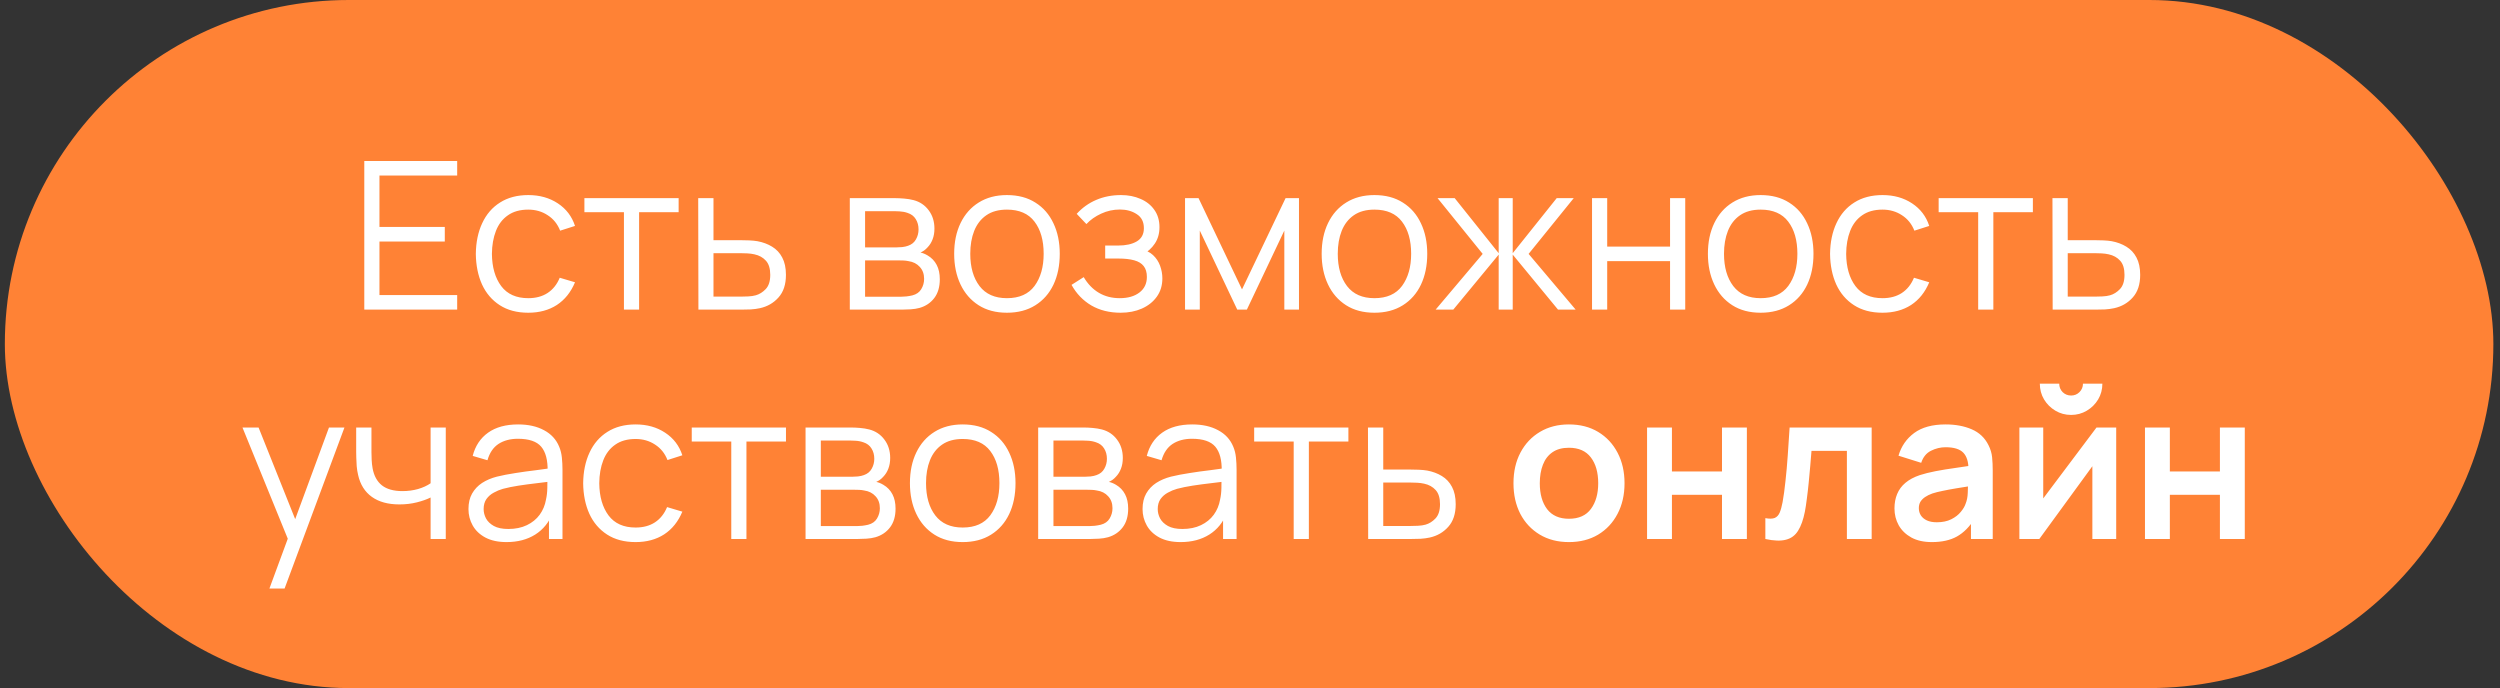
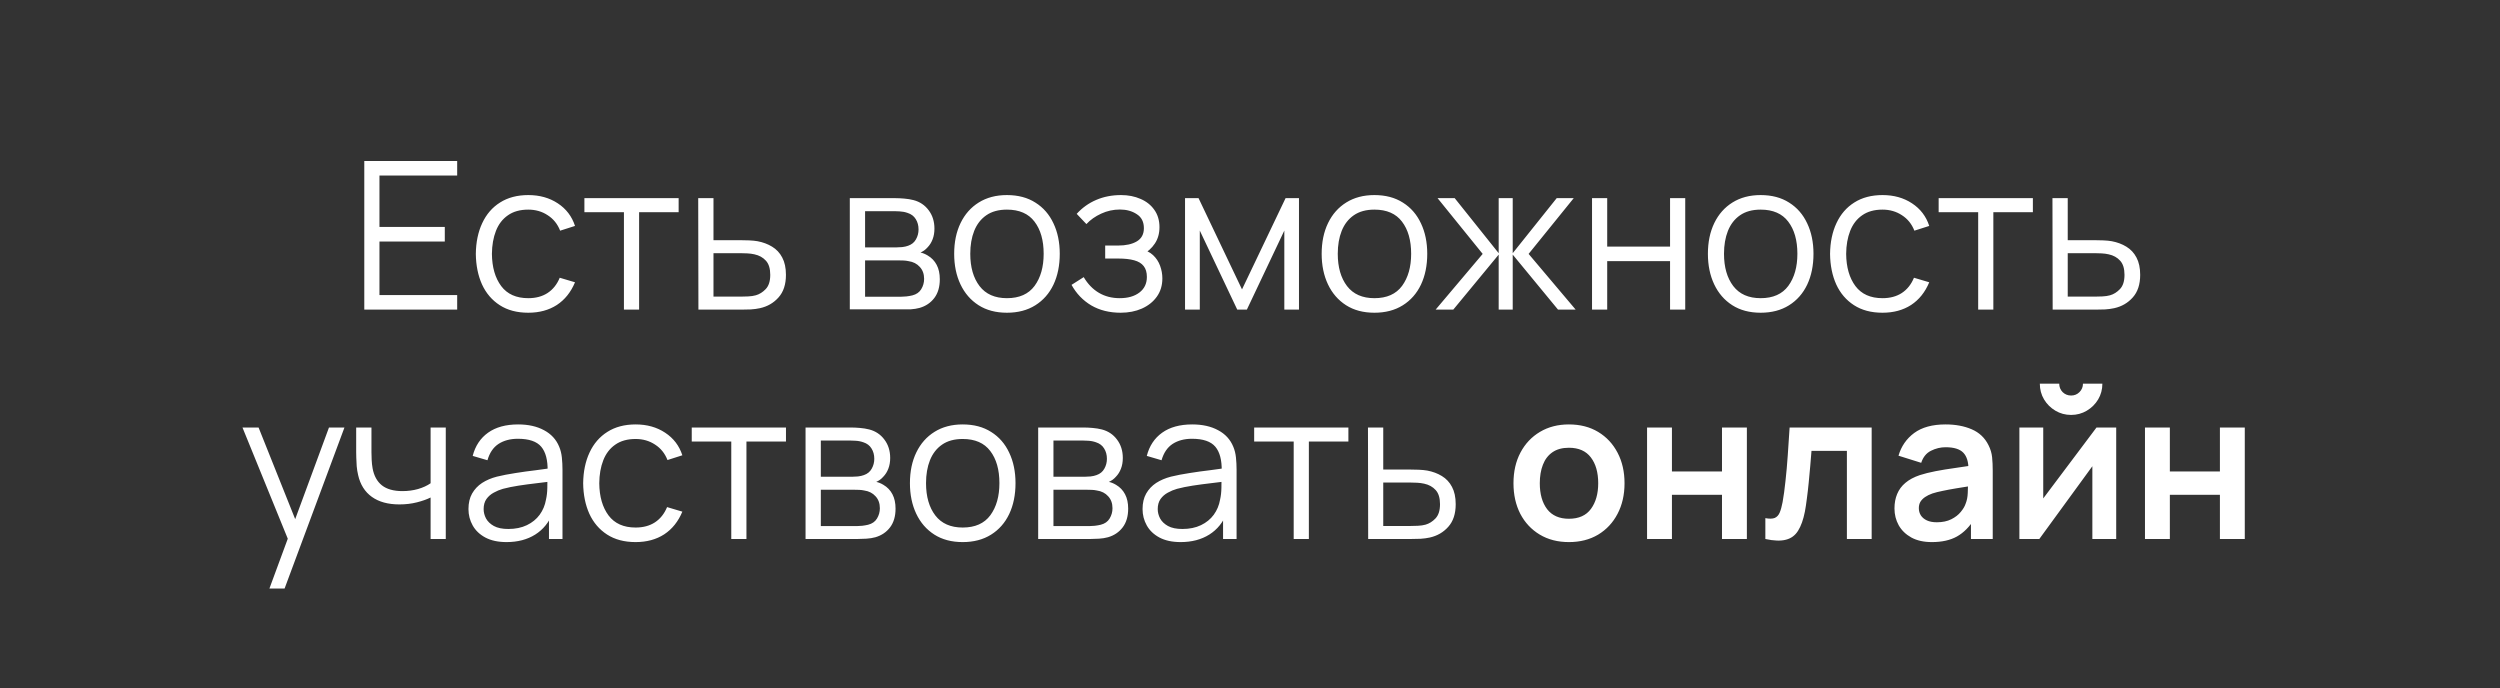
<svg xmlns="http://www.w3.org/2000/svg" width="218" height="60" viewBox="0 0 218 60" fill="none">
  <rect x="0" y="0" width="218" height="60" fill="#333333" stroke="none" />
-   <rect x="0.422" width="217" height="60" rx="30" fill="#FF8235" />
-   <path d="M31.766 27V14.04H39.866V15.309H33.089V19.791H38.786V21.06H33.089V25.731H39.866V27H31.766ZM46.063 27.27C45.086 27.27 44.258 27.051 43.58 26.613C42.901 26.175 42.386 25.572 42.032 24.804C41.684 24.03 41.504 23.142 41.492 22.14C41.504 21.12 41.69 20.226 42.05 19.458C42.41 18.684 42.928 18.084 43.606 17.658C44.285 17.226 45.106 17.01 46.072 17.01C47.056 17.01 47.911 17.25 48.638 17.73C49.37 18.21 49.87 18.867 50.141 19.701L48.844 20.115C48.617 19.533 48.254 19.083 47.755 18.765C47.264 18.441 46.7 18.279 46.063 18.279C45.349 18.279 44.758 18.444 44.291 18.774C43.822 19.098 43.474 19.551 43.246 20.133C43.019 20.715 42.901 21.384 42.895 22.14C42.907 23.304 43.178 24.24 43.706 24.948C44.233 25.65 45.02 26.001 46.063 26.001C46.724 26.001 47.285 25.851 47.746 25.551C48.215 25.245 48.569 24.801 48.809 24.219L50.141 24.615C49.781 25.479 49.252 26.139 48.556 26.595C47.861 27.045 47.029 27.27 46.063 27.27ZM54.407 27V18.504H50.96V17.28H59.177V18.504H55.73V27H54.407ZM60.902 27L60.884 17.28H62.216V20.943H64.493C64.775 20.943 65.051 20.949 65.321 20.961C65.597 20.973 65.84 20.997 66.05 21.033C66.53 21.123 66.956 21.282 67.328 21.51C67.706 21.738 68 22.053 68.21 22.455C68.426 22.857 68.534 23.361 68.534 23.967C68.534 24.801 68.318 25.458 67.886 25.938C67.46 26.418 66.92 26.73 66.266 26.874C66.02 26.928 65.753 26.964 65.465 26.982C65.177 26.994 64.892 27 64.61 27H60.902ZM62.216 25.866H64.556C64.76 25.866 64.988 25.86 65.24 25.848C65.492 25.836 65.714 25.803 65.906 25.749C66.224 25.659 66.512 25.479 66.77 25.209C67.034 24.933 67.166 24.519 67.166 23.967C67.166 23.421 67.04 23.01 66.788 22.734C66.536 22.452 66.2 22.266 65.78 22.176C65.594 22.134 65.393 22.107 65.177 22.095C64.961 22.083 64.754 22.077 64.556 22.077H62.216V25.866ZM74.103 27V17.28H78.108C78.312 17.28 78.558 17.292 78.846 17.316C79.14 17.34 79.413 17.385 79.665 17.451C80.211 17.595 80.649 17.889 80.979 18.333C81.315 18.777 81.483 19.311 81.483 19.935C81.483 20.283 81.429 20.595 81.321 20.871C81.219 21.141 81.072 21.375 80.88 21.573C80.79 21.675 80.691 21.765 80.583 21.843C80.475 21.915 80.37 21.975 80.268 22.023C80.46 22.059 80.667 22.143 80.889 22.275C81.237 22.479 81.501 22.755 81.681 23.103C81.861 23.445 81.951 23.862 81.951 24.354C81.951 25.02 81.792 25.563 81.474 25.983C81.156 26.403 80.73 26.691 80.196 26.847C79.956 26.913 79.695 26.955 79.413 26.973C79.137 26.991 78.876 27 78.63 27H74.103ZM75.435 25.875H78.567C78.693 25.875 78.852 25.866 79.044 25.848C79.236 25.824 79.407 25.794 79.557 25.758C79.911 25.668 80.169 25.488 80.331 25.218C80.499 24.942 80.583 24.642 80.583 24.318C80.583 23.892 80.457 23.544 80.205 23.274C79.959 22.998 79.629 22.83 79.215 22.77C79.077 22.74 78.933 22.722 78.783 22.716C78.633 22.71 78.498 22.707 78.378 22.707H75.435V25.875ZM75.435 21.573H78.153C78.309 21.573 78.483 21.564 78.675 21.546C78.873 21.522 79.044 21.483 79.188 21.429C79.5 21.321 79.728 21.135 79.872 20.871C80.022 20.607 80.097 20.319 80.097 20.007C80.097 19.665 80.016 19.365 79.854 19.107C79.698 18.849 79.461 18.669 79.143 18.567C78.927 18.489 78.693 18.444 78.441 18.432C78.195 18.42 78.039 18.414 77.973 18.414H75.435V21.573ZM87.803 27.27C86.837 27.27 86.012 27.051 85.328 26.613C84.644 26.175 84.119 25.569 83.753 24.795C83.387 24.021 83.204 23.133 83.204 22.131C83.204 21.111 83.39 20.217 83.762 19.449C84.134 18.681 84.662 18.084 85.346 17.658C86.036 17.226 86.855 17.01 87.803 17.01C88.775 17.01 89.603 17.229 90.287 17.667C90.977 18.099 91.502 18.702 91.862 19.476C92.228 20.244 92.411 21.129 92.411 22.131C92.411 23.151 92.228 24.048 91.862 24.822C91.496 25.59 90.968 26.19 90.278 26.622C89.588 27.054 88.763 27.27 87.803 27.27ZM87.803 26.001C88.883 26.001 89.687 25.644 90.215 24.93C90.743 24.21 91.007 23.277 91.007 22.131C91.007 20.955 90.74 20.019 90.206 19.323C89.678 18.627 88.877 18.279 87.803 18.279C87.077 18.279 86.477 18.444 86.003 18.774C85.535 19.098 85.184 19.551 84.95 20.133C84.722 20.709 84.608 21.375 84.608 22.131C84.608 23.301 84.878 24.24 85.418 24.948C85.958 25.65 86.753 26.001 87.803 26.001ZM97.722 27.27C96.744 27.27 95.889 27.057 95.157 26.631C94.431 26.199 93.858 25.602 93.438 24.84L94.5 24.165C94.854 24.765 95.295 25.221 95.823 25.533C96.351 25.845 96.957 26.001 97.641 26.001C98.355 26.001 98.928 25.836 99.36 25.506C99.792 25.176 100.008 24.723 100.008 24.147C100.008 23.751 99.915 23.436 99.729 23.202C99.549 22.968 99.273 22.8 98.901 22.698C98.535 22.596 98.076 22.545 97.524 22.545H96.372V21.411H97.506C98.178 21.411 98.718 21.291 99.126 21.051C99.54 20.805 99.747 20.421 99.747 19.899C99.747 19.347 99.54 18.939 99.126 18.675C98.718 18.405 98.229 18.27 97.659 18.27C97.083 18.27 96.537 18.39 96.021 18.63C95.511 18.864 95.082 19.167 94.734 19.539L93.888 18.648C94.374 18.114 94.941 17.709 95.589 17.433C96.243 17.151 96.966 17.01 97.758 17.01C98.382 17.01 98.946 17.121 99.45 17.343C99.96 17.559 100.362 17.877 100.656 18.297C100.956 18.717 101.106 19.221 101.106 19.809C101.106 20.361 100.971 20.838 100.701 21.24C100.437 21.642 100.062 21.975 99.576 22.239L99.504 21.744C99.924 21.822 100.272 21.99 100.548 22.248C100.824 22.506 101.028 22.815 101.16 23.175C101.292 23.535 101.358 23.901 101.358 24.273C101.358 24.891 101.196 25.425 100.872 25.875C100.554 26.319 100.119 26.664 99.567 26.91C99.021 27.15 98.406 27.27 97.722 27.27ZM103.335 27V17.28H104.514L108.303 25.236L112.101 17.28H113.271V27H111.993V20.106L108.726 27H107.889L104.622 20.106V27H103.335ZM119.848 27.27C118.882 27.27 118.057 27.051 117.373 26.613C116.689 26.175 116.164 25.569 115.798 24.795C115.432 24.021 115.249 23.133 115.249 22.131C115.249 21.111 115.435 20.217 115.807 19.449C116.179 18.681 116.707 18.084 117.391 17.658C118.081 17.226 118.9 17.01 119.848 17.01C120.82 17.01 121.648 17.229 122.332 17.667C123.022 18.099 123.547 18.702 123.907 19.476C124.273 20.244 124.456 21.129 124.456 22.131C124.456 23.151 124.273 24.048 123.907 24.822C123.541 25.59 123.013 26.19 122.323 26.622C121.633 27.054 120.808 27.27 119.848 27.27ZM119.848 26.001C120.928 26.001 121.732 25.644 122.26 24.93C122.788 24.21 123.052 23.277 123.052 22.131C123.052 20.955 122.785 20.019 122.251 19.323C121.723 18.627 120.922 18.279 119.848 18.279C119.122 18.279 118.522 18.444 118.048 18.774C117.58 19.098 117.229 19.551 116.995 20.133C116.767 20.709 116.653 21.375 116.653 22.131C116.653 23.301 116.923 24.24 117.463 24.948C118.003 25.65 118.798 26.001 119.848 26.001ZM125.186 27L129.29 22.14L125.357 17.28H126.851L130.685 22.077V17.28H131.909V22.077L135.743 17.28H137.228L133.295 22.14L137.399 27H135.86L131.909 22.203V27H130.685V22.203L126.725 27H125.186ZM138.825 27V17.28H140.148V21.501H145.629V17.28H146.952V27H145.629V22.77H140.148V27H138.825ZM153.528 27.27C152.562 27.27 151.737 27.051 151.053 26.613C150.369 26.175 149.844 25.569 149.478 24.795C149.112 24.021 148.929 23.133 148.929 22.131C148.929 21.111 149.115 20.217 149.487 19.449C149.859 18.681 150.387 18.084 151.071 17.658C151.761 17.226 152.58 17.01 153.528 17.01C154.5 17.01 155.328 17.229 156.012 17.667C156.702 18.099 157.227 18.702 157.587 19.476C157.953 20.244 158.136 21.129 158.136 22.131C158.136 23.151 157.953 24.048 157.587 24.822C157.221 25.59 156.693 26.19 156.003 26.622C155.313 27.054 154.488 27.27 153.528 27.27ZM153.528 26.001C154.608 26.001 155.412 25.644 155.94 24.93C156.468 24.21 156.732 23.277 156.732 22.131C156.732 20.955 156.465 20.019 155.931 19.323C155.403 18.627 154.602 18.279 153.528 18.279C152.802 18.279 152.202 18.444 151.728 18.774C151.26 19.098 150.909 19.551 150.675 20.133C150.447 20.709 150.333 21.375 150.333 22.131C150.333 23.301 150.603 24.24 151.143 24.948C151.683 25.65 152.478 26.001 153.528 26.001ZM164.153 27.27C163.175 27.27 162.347 27.051 161.669 26.613C160.991 26.175 160.475 25.572 160.121 24.804C159.773 24.03 159.593 23.142 159.581 22.14C159.593 21.12 159.779 20.226 160.139 19.458C160.499 18.684 161.018 18.084 161.696 17.658C162.374 17.226 163.196 17.01 164.162 17.01C165.146 17.01 166.001 17.25 166.727 17.73C167.459 18.21 167.96 18.867 168.23 19.701L166.934 20.115C166.706 19.533 166.343 19.083 165.845 18.765C165.353 18.441 164.789 18.279 164.153 18.279C163.439 18.279 162.848 18.444 162.38 18.774C161.912 19.098 161.564 19.551 161.336 20.133C161.108 20.715 160.991 21.384 160.985 22.14C160.997 23.304 161.267 24.24 161.795 24.948C162.323 25.65 163.109 26.001 164.153 26.001C164.813 26.001 165.374 25.851 165.836 25.551C166.304 25.245 166.658 24.801 166.898 24.219L168.23 24.615C167.87 25.479 167.342 26.139 166.646 26.595C165.95 27.045 165.119 27.27 164.153 27.27ZM172.497 27V18.504H169.05V17.28H177.267V18.504H173.82V27H172.497ZM178.992 27L178.974 17.28H180.306V20.943H182.583C182.865 20.943 183.141 20.949 183.411 20.961C183.687 20.973 183.93 20.997 184.14 21.033C184.62 21.123 185.046 21.282 185.418 21.51C185.796 21.738 186.09 22.053 186.3 22.455C186.516 22.857 186.624 23.361 186.624 23.967C186.624 24.801 186.408 25.458 185.976 25.938C185.55 26.418 185.01 26.73 184.356 26.874C184.11 26.928 183.843 26.964 183.555 26.982C183.267 26.994 182.982 27 182.7 27H178.992ZM180.306 25.866H182.646C182.85 25.866 183.078 25.86 183.33 25.848C183.582 25.836 183.804 25.803 183.996 25.749C184.314 25.659 184.602 25.479 184.86 25.209C185.124 24.933 185.256 24.519 185.256 23.967C185.256 23.421 185.13 23.01 184.878 22.734C184.626 22.452 184.29 22.266 183.87 22.176C183.684 22.134 183.483 22.107 183.267 22.095C183.051 22.083 182.844 22.077 182.646 22.077H180.306V25.866ZM23.493 51.32L25.374 46.217L25.401 47.729L21.144 37.28H22.548L26.04 46.019H25.464L28.686 37.28H30.036L24.816 51.32H23.493ZM37.548 47V43.382C37.224 43.544 36.825 43.685 36.351 43.805C35.877 43.925 35.367 43.985 34.821 43.985C33.837 43.985 33.039 43.766 32.427 43.328C31.815 42.89 31.416 42.257 31.23 41.429C31.17 41.183 31.128 40.922 31.104 40.646C31.086 40.37 31.074 40.121 31.068 39.899C31.062 39.677 31.059 39.518 31.059 39.422V37.28H32.391V39.422C32.391 39.62 32.397 39.845 32.409 40.097C32.421 40.349 32.448 40.595 32.49 40.835C32.61 41.489 32.88 41.984 33.3 42.32C33.726 42.656 34.323 42.824 35.091 42.824C35.571 42.824 36.024 42.764 36.45 42.644C36.882 42.518 37.248 42.35 37.548 42.14V37.28H38.871V47H37.548ZM44.171 47.27C43.439 47.27 42.824 47.138 42.326 46.874C41.834 46.61 41.465 46.259 41.219 45.821C40.973 45.383 40.85 44.906 40.85 44.39C40.85 43.862 40.955 43.412 41.165 43.04C41.381 42.662 41.672 42.353 42.038 42.113C42.41 41.873 42.839 41.69 43.325 41.564C43.817 41.444 44.36 41.339 44.954 41.249C45.554 41.153 46.139 41.072 46.709 41.006C47.285 40.934 47.789 40.865 48.221 40.799L47.753 41.087C47.771 40.127 47.585 39.416 47.195 38.954C46.805 38.492 46.127 38.261 45.161 38.261C44.495 38.261 43.931 38.411 43.469 38.711C43.013 39.011 42.692 39.485 42.506 40.133L41.219 39.755C41.441 38.885 41.888 38.21 42.56 37.73C43.232 37.25 44.105 37.01 45.179 37.01C46.067 37.01 46.82 37.178 47.438 37.514C48.062 37.844 48.503 38.324 48.761 38.954C48.881 39.236 48.959 39.551 48.995 39.899C49.031 40.247 49.049 40.601 49.049 40.961V47H47.87V44.561L48.212 44.705C47.882 45.539 47.369 46.175 46.673 46.613C45.977 47.051 45.143 47.27 44.171 47.27ZM44.324 46.127C44.942 46.127 45.482 46.016 45.944 45.794C46.406 45.572 46.778 45.269 47.06 44.885C47.342 44.495 47.525 44.057 47.609 43.571C47.681 43.259 47.72 42.917 47.726 42.545C47.732 42.167 47.735 41.885 47.735 41.699L48.239 41.96C47.789 42.02 47.3 42.08 46.772 42.14C46.25 42.2 45.734 42.269 45.224 42.347C44.72 42.425 44.264 42.518 43.856 42.626C43.58 42.704 43.313 42.815 43.055 42.959C42.797 43.097 42.584 43.283 42.416 43.517C42.254 43.751 42.173 44.042 42.173 44.39C42.173 44.672 42.242 44.945 42.38 45.209C42.524 45.473 42.752 45.692 43.064 45.866C43.382 46.04 43.802 46.127 44.324 46.127ZM55.424 47.27C54.446 47.27 53.618 47.051 52.94 46.613C52.262 46.175 51.746 45.572 51.392 44.804C51.044 44.03 50.864 43.142 50.852 42.14C50.864 41.12 51.05 40.226 51.41 39.458C51.77 38.684 52.289 38.084 52.967 37.658C53.645 37.226 54.467 37.01 55.433 37.01C56.417 37.01 57.272 37.25 57.998 37.73C58.73 38.21 59.231 38.867 59.501 39.701L58.205 40.115C57.977 39.533 57.614 39.083 57.116 38.765C56.624 38.441 56.06 38.279 55.424 38.279C54.71 38.279 54.119 38.444 53.651 38.774C53.183 39.098 52.835 39.551 52.607 40.133C52.379 40.715 52.262 41.384 52.256 42.14C52.268 43.304 52.538 44.24 53.066 44.948C53.594 45.65 54.38 46.001 55.424 46.001C56.084 46.001 56.645 45.851 57.107 45.551C57.575 45.245 57.929 44.801 58.169 44.219L59.501 44.615C59.141 45.479 58.613 46.139 57.917 46.595C57.221 47.045 56.39 47.27 55.424 47.27ZM63.767 47V38.504H60.32V37.28H68.537V38.504H65.09V47H63.767ZM70.244 47V37.28H74.249C74.453 37.28 74.699 37.292 74.987 37.316C75.281 37.34 75.554 37.385 75.806 37.451C76.352 37.595 76.79 37.889 77.12 38.333C77.456 38.777 77.624 39.311 77.624 39.935C77.624 40.283 77.57 40.595 77.462 40.871C77.36 41.141 77.213 41.375 77.021 41.573C76.931 41.675 76.832 41.765 76.724 41.843C76.616 41.915 76.511 41.975 76.409 42.023C76.601 42.059 76.808 42.143 77.03 42.275C77.378 42.479 77.642 42.755 77.822 43.103C78.002 43.445 78.092 43.862 78.092 44.354C78.092 45.02 77.933 45.563 77.615 45.983C77.297 46.403 76.871 46.691 76.337 46.847C76.097 46.913 75.836 46.955 75.554 46.973C75.278 46.991 75.017 47 74.771 47H70.244ZM71.576 45.875H74.708C74.834 45.875 74.993 45.866 75.185 45.848C75.377 45.824 75.548 45.794 75.698 45.758C76.052 45.668 76.31 45.488 76.472 45.218C76.64 44.942 76.724 44.642 76.724 44.318C76.724 43.892 76.598 43.544 76.346 43.274C76.1 42.998 75.77 42.83 75.356 42.77C75.218 42.74 75.074 42.722 74.924 42.716C74.774 42.71 74.639 42.707 74.519 42.707H71.576V45.875ZM71.576 41.573H74.294C74.45 41.573 74.624 41.564 74.816 41.546C75.014 41.522 75.185 41.483 75.329 41.429C75.641 41.321 75.869 41.135 76.013 40.871C76.163 40.607 76.238 40.319 76.238 40.007C76.238 39.665 76.157 39.365 75.995 39.107C75.839 38.849 75.602 38.669 75.284 38.567C75.068 38.489 74.834 38.444 74.582 38.432C74.336 38.42 74.18 38.414 74.114 38.414H71.576V41.573ZM83.945 47.27C82.979 47.27 82.154 47.051 81.47 46.613C80.786 46.175 80.261 45.569 79.895 44.795C79.529 44.021 79.346 43.133 79.346 42.131C79.346 41.111 79.532 40.217 79.904 39.449C80.276 38.681 80.804 38.084 81.488 37.658C82.178 37.226 82.997 37.01 83.945 37.01C84.917 37.01 85.745 37.229 86.429 37.667C87.119 38.099 87.644 38.702 88.004 39.476C88.37 40.244 88.553 41.129 88.553 42.131C88.553 43.151 88.37 44.048 88.004 44.822C87.638 45.59 87.11 46.19 86.42 46.622C85.73 47.054 84.905 47.27 83.945 47.27ZM83.945 46.001C85.025 46.001 85.829 45.644 86.357 44.93C86.885 44.21 87.149 43.277 87.149 42.131C87.149 40.955 86.882 40.019 86.348 39.323C85.82 38.627 85.019 38.279 83.945 38.279C83.219 38.279 82.619 38.444 82.145 38.774C81.677 39.098 81.326 39.551 81.092 40.133C80.864 40.709 80.75 41.375 80.75 42.131C80.75 43.301 81.02 44.24 81.56 44.948C82.1 45.65 82.895 46.001 83.945 46.001ZM90.529 47V37.28H94.534C94.738 37.28 94.984 37.292 95.272 37.316C95.566 37.34 95.839 37.385 96.091 37.451C96.637 37.595 97.075 37.889 97.405 38.333C97.741 38.777 97.909 39.311 97.909 39.935C97.909 40.283 97.855 40.595 97.747 40.871C97.645 41.141 97.498 41.375 97.306 41.573C97.216 41.675 97.117 41.765 97.009 41.843C96.901 41.915 96.796 41.975 96.694 42.023C96.886 42.059 97.093 42.143 97.315 42.275C97.663 42.479 97.927 42.755 98.107 43.103C98.287 43.445 98.377 43.862 98.377 44.354C98.377 45.02 98.218 45.563 97.9 45.983C97.582 46.403 97.156 46.691 96.622 46.847C96.382 46.913 96.121 46.955 95.839 46.973C95.563 46.991 95.302 47 95.056 47H90.529ZM91.861 45.875H94.993C95.119 45.875 95.278 45.866 95.47 45.848C95.662 45.824 95.833 45.794 95.983 45.758C96.337 45.668 96.595 45.488 96.757 45.218C96.925 44.942 97.009 44.642 97.009 44.318C97.009 43.892 96.883 43.544 96.631 43.274C96.385 42.998 96.055 42.83 95.641 42.77C95.503 42.74 95.359 42.722 95.209 42.716C95.059 42.71 94.924 42.707 94.804 42.707H91.861V45.875ZM91.861 41.573H94.579C94.735 41.573 94.909 41.564 95.101 41.546C95.299 41.522 95.47 41.483 95.614 41.429C95.926 41.321 96.154 41.135 96.298 40.871C96.448 40.607 96.523 40.319 96.523 40.007C96.523 39.665 96.442 39.365 96.28 39.107C96.124 38.849 95.887 38.669 95.569 38.567C95.353 38.489 95.119 38.444 94.867 38.432C94.621 38.42 94.465 38.414 94.399 38.414H91.861V41.573ZM102.952 47.27C102.22 47.27 101.605 47.138 101.107 46.874C100.615 46.61 100.246 46.259 100 45.821C99.754 45.383 99.631 44.906 99.631 44.39C99.631 43.862 99.736 43.412 99.946 43.04C100.162 42.662 100.453 42.353 100.819 42.113C101.191 41.873 101.62 41.69 102.106 41.564C102.598 41.444 103.141 41.339 103.735 41.249C104.335 41.153 104.92 41.072 105.49 41.006C106.066 40.934 106.57 40.865 107.002 40.799L106.534 41.087C106.552 40.127 106.366 39.416 105.976 38.954C105.586 38.492 104.908 38.261 103.942 38.261C103.276 38.261 102.712 38.411 102.25 38.711C101.794 39.011 101.473 39.485 101.287 40.133L100 39.755C100.222 38.885 100.669 38.21 101.341 37.73C102.013 37.25 102.886 37.01 103.96 37.01C104.848 37.01 105.601 37.178 106.219 37.514C106.843 37.844 107.284 38.324 107.542 38.954C107.662 39.236 107.74 39.551 107.776 39.899C107.812 40.247 107.83 40.601 107.83 40.961V47H106.651V44.561L106.993 44.705C106.663 45.539 106.15 46.175 105.454 46.613C104.758 47.051 103.924 47.27 102.952 47.27ZM103.105 46.127C103.723 46.127 104.263 46.016 104.725 45.794C105.187 45.572 105.559 45.269 105.841 44.885C106.123 44.495 106.306 44.057 106.39 43.571C106.462 43.259 106.501 42.917 106.507 42.545C106.513 42.167 106.516 41.885 106.516 41.699L107.02 41.96C106.57 42.02 106.081 42.08 105.553 42.14C105.031 42.2 104.515 42.269 104.005 42.347C103.501 42.425 103.045 42.518 102.637 42.626C102.361 42.704 102.094 42.815 101.836 42.959C101.578 43.097 101.365 43.283 101.197 43.517C101.035 43.751 100.954 44.042 100.954 44.39C100.954 44.672 101.023 44.945 101.161 45.209C101.305 45.473 101.533 45.692 101.845 45.866C102.163 46.04 102.583 46.127 103.105 46.127ZM112.81 47V38.504H109.363V37.28H117.58V38.504H114.133V47H112.81ZM119.305 47L119.287 37.28H120.619V40.943H122.896C123.178 40.943 123.454 40.949 123.724 40.961C124 40.973 124.243 40.997 124.453 41.033C124.933 41.123 125.359 41.282 125.731 41.51C126.109 41.738 126.403 42.053 126.613 42.455C126.829 42.857 126.937 43.361 126.937 43.967C126.937 44.801 126.721 45.458 126.289 45.938C125.863 46.418 125.323 46.73 124.669 46.874C124.423 46.928 124.156 46.964 123.868 46.982C123.58 46.994 123.295 47 123.013 47H119.305ZM120.619 45.866H122.959C123.163 45.866 123.391 45.86 123.643 45.848C123.895 45.836 124.117 45.803 124.309 45.749C124.627 45.659 124.915 45.479 125.173 45.209C125.437 44.933 125.569 44.519 125.569 43.967C125.569 43.421 125.443 43.01 125.191 42.734C124.939 42.452 124.603 42.266 124.183 42.176C123.997 42.134 123.796 42.107 123.58 42.095C123.364 42.083 123.157 42.077 122.959 42.077H120.619V45.866ZM136.808 47.27C135.836 47.27 134.987 47.051 134.261 46.613C133.535 46.175 132.971 45.572 132.569 44.804C132.173 44.03 131.975 43.142 131.975 42.14C131.975 41.12 132.179 40.226 132.587 39.458C132.995 38.69 133.562 38.09 134.288 37.658C135.014 37.226 135.854 37.01 136.808 37.01C137.786 37.01 138.638 37.229 139.364 37.667C140.09 38.105 140.654 38.711 141.056 39.485C141.458 40.253 141.659 41.138 141.659 42.14C141.659 43.148 141.455 44.039 141.047 44.813C140.645 45.581 140.081 46.184 139.355 46.622C138.629 47.054 137.78 47.27 136.808 47.27ZM136.808 45.236C137.672 45.236 138.314 44.948 138.734 44.372C139.154 43.796 139.364 43.052 139.364 42.14C139.364 41.198 139.151 40.448 138.725 39.89C138.299 39.326 137.66 39.044 136.808 39.044C136.226 39.044 135.746 39.176 135.368 39.44C134.996 39.698 134.72 40.061 134.54 40.529C134.36 40.991 134.27 41.528 134.27 42.14C134.27 43.082 134.483 43.835 134.909 44.399C135.341 44.957 135.974 45.236 136.808 45.236ZM143.624 47V37.28H145.793V41.114H150.158V37.28H152.327V47H150.158V43.148H145.793V47H143.624ZM153.939 47V45.182C154.293 45.248 154.566 45.242 154.758 45.164C154.95 45.08 155.094 44.924 155.19 44.696C155.286 44.468 155.37 44.165 155.442 43.787C155.538 43.253 155.622 42.638 155.694 41.942C155.772 41.246 155.838 40.502 155.892 39.71C155.952 38.918 156.006 38.108 156.054 37.28H163.209V47H161.049V39.314H157.962C157.932 39.704 157.896 40.142 157.854 40.628C157.812 41.108 157.767 41.594 157.719 42.086C157.671 42.578 157.617 43.046 157.557 43.49C157.503 43.928 157.446 44.303 157.386 44.615C157.248 45.317 157.05 45.872 156.792 46.28C156.54 46.688 156.186 46.949 155.73 47.063C155.274 47.183 154.677 47.162 153.939 47ZM168.456 47.27C167.754 47.27 167.16 47.138 166.674 46.874C166.188 46.604 165.819 46.247 165.567 45.803C165.321 45.359 165.198 44.87 165.198 44.336C165.198 43.868 165.276 43.448 165.432 43.076C165.588 42.698 165.828 42.374 166.152 42.104C166.476 41.828 166.896 41.603 167.412 41.429C167.802 41.303 168.258 41.189 168.78 41.087C169.308 40.985 169.878 40.892 170.49 40.808C171.108 40.718 171.753 40.622 172.425 40.52L171.651 40.961C171.657 40.289 171.507 39.794 171.201 39.476C170.895 39.158 170.379 38.999 169.653 38.999C169.215 38.999 168.792 39.101 168.384 39.305C167.976 39.509 167.691 39.86 167.529 40.358L165.549 39.737C165.789 38.915 166.245 38.255 166.917 37.757C167.595 37.259 168.507 37.01 169.653 37.01C170.517 37.01 171.276 37.151 171.93 37.433C172.59 37.715 173.079 38.177 173.397 38.819C173.571 39.161 173.676 39.512 173.712 39.872C173.748 40.226 173.766 40.613 173.766 41.033V47H171.867V44.894L172.182 45.236C171.744 45.938 171.231 46.454 170.643 46.784C170.061 47.108 169.332 47.27 168.456 47.27ZM168.888 45.542C169.38 45.542 169.8 45.455 170.148 45.281C170.496 45.107 170.772 44.894 170.976 44.642C171.186 44.39 171.327 44.153 171.399 43.931C171.513 43.655 171.576 43.34 171.588 42.986C171.606 42.626 171.615 42.335 171.615 42.113L172.281 42.311C171.627 42.413 171.066 42.503 170.598 42.581C170.13 42.659 169.728 42.734 169.392 42.806C169.056 42.872 168.759 42.947 168.501 43.031C168.249 43.121 168.036 43.226 167.862 43.346C167.688 43.466 167.553 43.604 167.457 43.76C167.367 43.916 167.322 44.099 167.322 44.309C167.322 44.549 167.382 44.762 167.502 44.948C167.622 45.128 167.796 45.272 168.024 45.38C168.258 45.488 168.546 45.542 168.888 45.542ZM180.6 36.182C180.102 36.182 179.646 36.059 179.232 35.813C178.818 35.567 178.488 35.24 178.242 34.832C177.996 34.418 177.873 33.959 177.873 33.455H179.565C179.565 33.743 179.664 33.989 179.862 34.193C180.066 34.391 180.312 34.49 180.6 34.49C180.888 34.49 181.131 34.391 181.329 34.193C181.533 33.989 181.635 33.743 181.635 33.455H183.327C183.327 33.959 183.204 34.418 182.958 34.832C182.712 35.24 182.382 35.567 181.968 35.813C181.554 36.059 181.098 36.182 180.6 36.182ZM184.533 37.28V47H182.454V40.655L177.828 47H176.091V37.28H178.17V43.463L182.814 37.28H184.533ZM187.042 47V37.28H189.211V41.114H193.576V37.28H195.745V47H193.576V43.148H189.211V47H187.042Z" fill="white" />
+   <path d="M31.766 27V14.04H39.866V15.309H33.089V19.791H38.786V21.06H33.089V25.731H39.866V27H31.766ZM46.063 27.27C45.086 27.27 44.258 27.051 43.58 26.613C42.901 26.175 42.386 25.572 42.032 24.804C41.684 24.03 41.504 23.142 41.492 22.14C41.504 21.12 41.69 20.226 42.05 19.458C42.41 18.684 42.928 18.084 43.606 17.658C44.285 17.226 45.106 17.01 46.072 17.01C47.056 17.01 47.911 17.25 48.638 17.73C49.37 18.21 49.87 18.867 50.141 19.701L48.844 20.115C48.617 19.533 48.254 19.083 47.755 18.765C47.264 18.441 46.7 18.279 46.063 18.279C45.349 18.279 44.758 18.444 44.291 18.774C43.822 19.098 43.474 19.551 43.246 20.133C43.019 20.715 42.901 21.384 42.895 22.14C42.907 23.304 43.178 24.24 43.706 24.948C44.233 25.65 45.02 26.001 46.063 26.001C46.724 26.001 47.285 25.851 47.746 25.551C48.215 25.245 48.569 24.801 48.809 24.219L50.141 24.615C49.781 25.479 49.252 26.139 48.556 26.595C47.861 27.045 47.029 27.27 46.063 27.27ZM54.407 27V18.504H50.96V17.28H59.177V18.504H55.73V27H54.407ZM60.902 27L60.884 17.28H62.216V20.943H64.493C64.775 20.943 65.051 20.949 65.321 20.961C65.597 20.973 65.84 20.997 66.05 21.033C66.53 21.123 66.956 21.282 67.328 21.51C67.706 21.738 68 22.053 68.21 22.455C68.426 22.857 68.534 23.361 68.534 23.967C68.534 24.801 68.318 25.458 67.886 25.938C67.46 26.418 66.92 26.73 66.266 26.874C66.02 26.928 65.753 26.964 65.465 26.982C65.177 26.994 64.892 27 64.61 27H60.902ZM62.216 25.866H64.556C64.76 25.866 64.988 25.86 65.24 25.848C65.492 25.836 65.714 25.803 65.906 25.749C66.224 25.659 66.512 25.479 66.77 25.209C67.034 24.933 67.166 24.519 67.166 23.967C67.166 23.421 67.04 23.01 66.788 22.734C66.536 22.452 66.2 22.266 65.78 22.176C65.594 22.134 65.393 22.107 65.177 22.095C64.961 22.083 64.754 22.077 64.556 22.077H62.216V25.866ZM74.103 27V17.28H78.108C78.312 17.28 78.558 17.292 78.846 17.316C79.14 17.34 79.413 17.385 79.665 17.451C80.211 17.595 80.649 17.889 80.979 18.333C81.315 18.777 81.483 19.311 81.483 19.935C81.483 20.283 81.429 20.595 81.321 20.871C81.219 21.141 81.072 21.375 80.88 21.573C80.79 21.675 80.691 21.765 80.583 21.843C80.475 21.915 80.37 21.975 80.268 22.023C80.46 22.059 80.667 22.143 80.889 22.275C81.237 22.479 81.501 22.755 81.681 23.103C81.861 23.445 81.951 23.862 81.951 24.354C81.951 25.02 81.792 25.563 81.474 25.983C81.156 26.403 80.73 26.691 80.196 26.847C79.956 26.913 79.695 26.955 79.413 26.973H74.103ZM75.435 25.875H78.567C78.693 25.875 78.852 25.866 79.044 25.848C79.236 25.824 79.407 25.794 79.557 25.758C79.911 25.668 80.169 25.488 80.331 25.218C80.499 24.942 80.583 24.642 80.583 24.318C80.583 23.892 80.457 23.544 80.205 23.274C79.959 22.998 79.629 22.83 79.215 22.77C79.077 22.74 78.933 22.722 78.783 22.716C78.633 22.71 78.498 22.707 78.378 22.707H75.435V25.875ZM75.435 21.573H78.153C78.309 21.573 78.483 21.564 78.675 21.546C78.873 21.522 79.044 21.483 79.188 21.429C79.5 21.321 79.728 21.135 79.872 20.871C80.022 20.607 80.097 20.319 80.097 20.007C80.097 19.665 80.016 19.365 79.854 19.107C79.698 18.849 79.461 18.669 79.143 18.567C78.927 18.489 78.693 18.444 78.441 18.432C78.195 18.42 78.039 18.414 77.973 18.414H75.435V21.573ZM87.803 27.27C86.837 27.27 86.012 27.051 85.328 26.613C84.644 26.175 84.119 25.569 83.753 24.795C83.387 24.021 83.204 23.133 83.204 22.131C83.204 21.111 83.39 20.217 83.762 19.449C84.134 18.681 84.662 18.084 85.346 17.658C86.036 17.226 86.855 17.01 87.803 17.01C88.775 17.01 89.603 17.229 90.287 17.667C90.977 18.099 91.502 18.702 91.862 19.476C92.228 20.244 92.411 21.129 92.411 22.131C92.411 23.151 92.228 24.048 91.862 24.822C91.496 25.59 90.968 26.19 90.278 26.622C89.588 27.054 88.763 27.27 87.803 27.27ZM87.803 26.001C88.883 26.001 89.687 25.644 90.215 24.93C90.743 24.21 91.007 23.277 91.007 22.131C91.007 20.955 90.74 20.019 90.206 19.323C89.678 18.627 88.877 18.279 87.803 18.279C87.077 18.279 86.477 18.444 86.003 18.774C85.535 19.098 85.184 19.551 84.95 20.133C84.722 20.709 84.608 21.375 84.608 22.131C84.608 23.301 84.878 24.24 85.418 24.948C85.958 25.65 86.753 26.001 87.803 26.001ZM97.722 27.27C96.744 27.27 95.889 27.057 95.157 26.631C94.431 26.199 93.858 25.602 93.438 24.84L94.5 24.165C94.854 24.765 95.295 25.221 95.823 25.533C96.351 25.845 96.957 26.001 97.641 26.001C98.355 26.001 98.928 25.836 99.36 25.506C99.792 25.176 100.008 24.723 100.008 24.147C100.008 23.751 99.915 23.436 99.729 23.202C99.549 22.968 99.273 22.8 98.901 22.698C98.535 22.596 98.076 22.545 97.524 22.545H96.372V21.411H97.506C98.178 21.411 98.718 21.291 99.126 21.051C99.54 20.805 99.747 20.421 99.747 19.899C99.747 19.347 99.54 18.939 99.126 18.675C98.718 18.405 98.229 18.27 97.659 18.27C97.083 18.27 96.537 18.39 96.021 18.63C95.511 18.864 95.082 19.167 94.734 19.539L93.888 18.648C94.374 18.114 94.941 17.709 95.589 17.433C96.243 17.151 96.966 17.01 97.758 17.01C98.382 17.01 98.946 17.121 99.45 17.343C99.96 17.559 100.362 17.877 100.656 18.297C100.956 18.717 101.106 19.221 101.106 19.809C101.106 20.361 100.971 20.838 100.701 21.24C100.437 21.642 100.062 21.975 99.576 22.239L99.504 21.744C99.924 21.822 100.272 21.99 100.548 22.248C100.824 22.506 101.028 22.815 101.16 23.175C101.292 23.535 101.358 23.901 101.358 24.273C101.358 24.891 101.196 25.425 100.872 25.875C100.554 26.319 100.119 26.664 99.567 26.91C99.021 27.15 98.406 27.27 97.722 27.27ZM103.335 27V17.28H104.514L108.303 25.236L112.101 17.28H113.271V27H111.993V20.106L108.726 27H107.889L104.622 20.106V27H103.335ZM119.848 27.27C118.882 27.27 118.057 27.051 117.373 26.613C116.689 26.175 116.164 25.569 115.798 24.795C115.432 24.021 115.249 23.133 115.249 22.131C115.249 21.111 115.435 20.217 115.807 19.449C116.179 18.681 116.707 18.084 117.391 17.658C118.081 17.226 118.9 17.01 119.848 17.01C120.82 17.01 121.648 17.229 122.332 17.667C123.022 18.099 123.547 18.702 123.907 19.476C124.273 20.244 124.456 21.129 124.456 22.131C124.456 23.151 124.273 24.048 123.907 24.822C123.541 25.59 123.013 26.19 122.323 26.622C121.633 27.054 120.808 27.27 119.848 27.27ZM119.848 26.001C120.928 26.001 121.732 25.644 122.26 24.93C122.788 24.21 123.052 23.277 123.052 22.131C123.052 20.955 122.785 20.019 122.251 19.323C121.723 18.627 120.922 18.279 119.848 18.279C119.122 18.279 118.522 18.444 118.048 18.774C117.58 19.098 117.229 19.551 116.995 20.133C116.767 20.709 116.653 21.375 116.653 22.131C116.653 23.301 116.923 24.24 117.463 24.948C118.003 25.65 118.798 26.001 119.848 26.001ZM125.186 27L129.29 22.14L125.357 17.28H126.851L130.685 22.077V17.28H131.909V22.077L135.743 17.28H137.228L133.295 22.14L137.399 27H135.86L131.909 22.203V27H130.685V22.203L126.725 27H125.186ZM138.825 27V17.28H140.148V21.501H145.629V17.28H146.952V27H145.629V22.77H140.148V27H138.825ZM153.528 27.27C152.562 27.27 151.737 27.051 151.053 26.613C150.369 26.175 149.844 25.569 149.478 24.795C149.112 24.021 148.929 23.133 148.929 22.131C148.929 21.111 149.115 20.217 149.487 19.449C149.859 18.681 150.387 18.084 151.071 17.658C151.761 17.226 152.58 17.01 153.528 17.01C154.5 17.01 155.328 17.229 156.012 17.667C156.702 18.099 157.227 18.702 157.587 19.476C157.953 20.244 158.136 21.129 158.136 22.131C158.136 23.151 157.953 24.048 157.587 24.822C157.221 25.59 156.693 26.19 156.003 26.622C155.313 27.054 154.488 27.27 153.528 27.27ZM153.528 26.001C154.608 26.001 155.412 25.644 155.94 24.93C156.468 24.21 156.732 23.277 156.732 22.131C156.732 20.955 156.465 20.019 155.931 19.323C155.403 18.627 154.602 18.279 153.528 18.279C152.802 18.279 152.202 18.444 151.728 18.774C151.26 19.098 150.909 19.551 150.675 20.133C150.447 20.709 150.333 21.375 150.333 22.131C150.333 23.301 150.603 24.24 151.143 24.948C151.683 25.65 152.478 26.001 153.528 26.001ZM164.153 27.27C163.175 27.27 162.347 27.051 161.669 26.613C160.991 26.175 160.475 25.572 160.121 24.804C159.773 24.03 159.593 23.142 159.581 22.14C159.593 21.12 159.779 20.226 160.139 19.458C160.499 18.684 161.018 18.084 161.696 17.658C162.374 17.226 163.196 17.01 164.162 17.01C165.146 17.01 166.001 17.25 166.727 17.73C167.459 18.21 167.96 18.867 168.23 19.701L166.934 20.115C166.706 19.533 166.343 19.083 165.845 18.765C165.353 18.441 164.789 18.279 164.153 18.279C163.439 18.279 162.848 18.444 162.38 18.774C161.912 19.098 161.564 19.551 161.336 20.133C161.108 20.715 160.991 21.384 160.985 22.14C160.997 23.304 161.267 24.24 161.795 24.948C162.323 25.65 163.109 26.001 164.153 26.001C164.813 26.001 165.374 25.851 165.836 25.551C166.304 25.245 166.658 24.801 166.898 24.219L168.23 24.615C167.87 25.479 167.342 26.139 166.646 26.595C165.95 27.045 165.119 27.27 164.153 27.27ZM172.497 27V18.504H169.05V17.28H177.267V18.504H173.82V27H172.497ZM178.992 27L178.974 17.28H180.306V20.943H182.583C182.865 20.943 183.141 20.949 183.411 20.961C183.687 20.973 183.93 20.997 184.14 21.033C184.62 21.123 185.046 21.282 185.418 21.51C185.796 21.738 186.09 22.053 186.3 22.455C186.516 22.857 186.624 23.361 186.624 23.967C186.624 24.801 186.408 25.458 185.976 25.938C185.55 26.418 185.01 26.73 184.356 26.874C184.11 26.928 183.843 26.964 183.555 26.982C183.267 26.994 182.982 27 182.7 27H178.992ZM180.306 25.866H182.646C182.85 25.866 183.078 25.86 183.33 25.848C183.582 25.836 183.804 25.803 183.996 25.749C184.314 25.659 184.602 25.479 184.86 25.209C185.124 24.933 185.256 24.519 185.256 23.967C185.256 23.421 185.13 23.01 184.878 22.734C184.626 22.452 184.29 22.266 183.87 22.176C183.684 22.134 183.483 22.107 183.267 22.095C183.051 22.083 182.844 22.077 182.646 22.077H180.306V25.866ZM23.493 51.32L25.374 46.217L25.401 47.729L21.144 37.28H22.548L26.04 46.019H25.464L28.686 37.28H30.036L24.816 51.32H23.493ZM37.548 47V43.382C37.224 43.544 36.825 43.685 36.351 43.805C35.877 43.925 35.367 43.985 34.821 43.985C33.837 43.985 33.039 43.766 32.427 43.328C31.815 42.89 31.416 42.257 31.23 41.429C31.17 41.183 31.128 40.922 31.104 40.646C31.086 40.37 31.074 40.121 31.068 39.899C31.062 39.677 31.059 39.518 31.059 39.422V37.28H32.391V39.422C32.391 39.62 32.397 39.845 32.409 40.097C32.421 40.349 32.448 40.595 32.49 40.835C32.61 41.489 32.88 41.984 33.3 42.32C33.726 42.656 34.323 42.824 35.091 42.824C35.571 42.824 36.024 42.764 36.45 42.644C36.882 42.518 37.248 42.35 37.548 42.14V37.28H38.871V47H37.548ZM44.171 47.27C43.439 47.27 42.824 47.138 42.326 46.874C41.834 46.61 41.465 46.259 41.219 45.821C40.973 45.383 40.85 44.906 40.85 44.39C40.85 43.862 40.955 43.412 41.165 43.04C41.381 42.662 41.672 42.353 42.038 42.113C42.41 41.873 42.839 41.69 43.325 41.564C43.817 41.444 44.36 41.339 44.954 41.249C45.554 41.153 46.139 41.072 46.709 41.006C47.285 40.934 47.789 40.865 48.221 40.799L47.753 41.087C47.771 40.127 47.585 39.416 47.195 38.954C46.805 38.492 46.127 38.261 45.161 38.261C44.495 38.261 43.931 38.411 43.469 38.711C43.013 39.011 42.692 39.485 42.506 40.133L41.219 39.755C41.441 38.885 41.888 38.21 42.56 37.73C43.232 37.25 44.105 37.01 45.179 37.01C46.067 37.01 46.82 37.178 47.438 37.514C48.062 37.844 48.503 38.324 48.761 38.954C48.881 39.236 48.959 39.551 48.995 39.899C49.031 40.247 49.049 40.601 49.049 40.961V47H47.87V44.561L48.212 44.705C47.882 45.539 47.369 46.175 46.673 46.613C45.977 47.051 45.143 47.27 44.171 47.27ZM44.324 46.127C44.942 46.127 45.482 46.016 45.944 45.794C46.406 45.572 46.778 45.269 47.06 44.885C47.342 44.495 47.525 44.057 47.609 43.571C47.681 43.259 47.72 42.917 47.726 42.545C47.732 42.167 47.735 41.885 47.735 41.699L48.239 41.96C47.789 42.02 47.3 42.08 46.772 42.14C46.25 42.2 45.734 42.269 45.224 42.347C44.72 42.425 44.264 42.518 43.856 42.626C43.58 42.704 43.313 42.815 43.055 42.959C42.797 43.097 42.584 43.283 42.416 43.517C42.254 43.751 42.173 44.042 42.173 44.39C42.173 44.672 42.242 44.945 42.38 45.209C42.524 45.473 42.752 45.692 43.064 45.866C43.382 46.04 43.802 46.127 44.324 46.127ZM55.424 47.27C54.446 47.27 53.618 47.051 52.94 46.613C52.262 46.175 51.746 45.572 51.392 44.804C51.044 44.03 50.864 43.142 50.852 42.14C50.864 41.12 51.05 40.226 51.41 39.458C51.77 38.684 52.289 38.084 52.967 37.658C53.645 37.226 54.467 37.01 55.433 37.01C56.417 37.01 57.272 37.25 57.998 37.73C58.73 38.21 59.231 38.867 59.501 39.701L58.205 40.115C57.977 39.533 57.614 39.083 57.116 38.765C56.624 38.441 56.06 38.279 55.424 38.279C54.71 38.279 54.119 38.444 53.651 38.774C53.183 39.098 52.835 39.551 52.607 40.133C52.379 40.715 52.262 41.384 52.256 42.14C52.268 43.304 52.538 44.24 53.066 44.948C53.594 45.65 54.38 46.001 55.424 46.001C56.084 46.001 56.645 45.851 57.107 45.551C57.575 45.245 57.929 44.801 58.169 44.219L59.501 44.615C59.141 45.479 58.613 46.139 57.917 46.595C57.221 47.045 56.39 47.27 55.424 47.27ZM63.767 47V38.504H60.32V37.28H68.537V38.504H65.09V47H63.767ZM70.244 47V37.28H74.249C74.453 37.28 74.699 37.292 74.987 37.316C75.281 37.34 75.554 37.385 75.806 37.451C76.352 37.595 76.79 37.889 77.12 38.333C77.456 38.777 77.624 39.311 77.624 39.935C77.624 40.283 77.57 40.595 77.462 40.871C77.36 41.141 77.213 41.375 77.021 41.573C76.931 41.675 76.832 41.765 76.724 41.843C76.616 41.915 76.511 41.975 76.409 42.023C76.601 42.059 76.808 42.143 77.03 42.275C77.378 42.479 77.642 42.755 77.822 43.103C78.002 43.445 78.092 43.862 78.092 44.354C78.092 45.02 77.933 45.563 77.615 45.983C77.297 46.403 76.871 46.691 76.337 46.847C76.097 46.913 75.836 46.955 75.554 46.973C75.278 46.991 75.017 47 74.771 47H70.244ZM71.576 45.875H74.708C74.834 45.875 74.993 45.866 75.185 45.848C75.377 45.824 75.548 45.794 75.698 45.758C76.052 45.668 76.31 45.488 76.472 45.218C76.64 44.942 76.724 44.642 76.724 44.318C76.724 43.892 76.598 43.544 76.346 43.274C76.1 42.998 75.77 42.83 75.356 42.77C75.218 42.74 75.074 42.722 74.924 42.716C74.774 42.71 74.639 42.707 74.519 42.707H71.576V45.875ZM71.576 41.573H74.294C74.45 41.573 74.624 41.564 74.816 41.546C75.014 41.522 75.185 41.483 75.329 41.429C75.641 41.321 75.869 41.135 76.013 40.871C76.163 40.607 76.238 40.319 76.238 40.007C76.238 39.665 76.157 39.365 75.995 39.107C75.839 38.849 75.602 38.669 75.284 38.567C75.068 38.489 74.834 38.444 74.582 38.432C74.336 38.42 74.18 38.414 74.114 38.414H71.576V41.573ZM83.945 47.27C82.979 47.27 82.154 47.051 81.47 46.613C80.786 46.175 80.261 45.569 79.895 44.795C79.529 44.021 79.346 43.133 79.346 42.131C79.346 41.111 79.532 40.217 79.904 39.449C80.276 38.681 80.804 38.084 81.488 37.658C82.178 37.226 82.997 37.01 83.945 37.01C84.917 37.01 85.745 37.229 86.429 37.667C87.119 38.099 87.644 38.702 88.004 39.476C88.37 40.244 88.553 41.129 88.553 42.131C88.553 43.151 88.37 44.048 88.004 44.822C87.638 45.59 87.11 46.19 86.42 46.622C85.73 47.054 84.905 47.27 83.945 47.27ZM83.945 46.001C85.025 46.001 85.829 45.644 86.357 44.93C86.885 44.21 87.149 43.277 87.149 42.131C87.149 40.955 86.882 40.019 86.348 39.323C85.82 38.627 85.019 38.279 83.945 38.279C83.219 38.279 82.619 38.444 82.145 38.774C81.677 39.098 81.326 39.551 81.092 40.133C80.864 40.709 80.75 41.375 80.75 42.131C80.75 43.301 81.02 44.24 81.56 44.948C82.1 45.65 82.895 46.001 83.945 46.001ZM90.529 47V37.28H94.534C94.738 37.28 94.984 37.292 95.272 37.316C95.566 37.34 95.839 37.385 96.091 37.451C96.637 37.595 97.075 37.889 97.405 38.333C97.741 38.777 97.909 39.311 97.909 39.935C97.909 40.283 97.855 40.595 97.747 40.871C97.645 41.141 97.498 41.375 97.306 41.573C97.216 41.675 97.117 41.765 97.009 41.843C96.901 41.915 96.796 41.975 96.694 42.023C96.886 42.059 97.093 42.143 97.315 42.275C97.663 42.479 97.927 42.755 98.107 43.103C98.287 43.445 98.377 43.862 98.377 44.354C98.377 45.02 98.218 45.563 97.9 45.983C97.582 46.403 97.156 46.691 96.622 46.847C96.382 46.913 96.121 46.955 95.839 46.973C95.563 46.991 95.302 47 95.056 47H90.529ZM91.861 45.875H94.993C95.119 45.875 95.278 45.866 95.47 45.848C95.662 45.824 95.833 45.794 95.983 45.758C96.337 45.668 96.595 45.488 96.757 45.218C96.925 44.942 97.009 44.642 97.009 44.318C97.009 43.892 96.883 43.544 96.631 43.274C96.385 42.998 96.055 42.83 95.641 42.77C95.503 42.74 95.359 42.722 95.209 42.716C95.059 42.71 94.924 42.707 94.804 42.707H91.861V45.875ZM91.861 41.573H94.579C94.735 41.573 94.909 41.564 95.101 41.546C95.299 41.522 95.47 41.483 95.614 41.429C95.926 41.321 96.154 41.135 96.298 40.871C96.448 40.607 96.523 40.319 96.523 40.007C96.523 39.665 96.442 39.365 96.28 39.107C96.124 38.849 95.887 38.669 95.569 38.567C95.353 38.489 95.119 38.444 94.867 38.432C94.621 38.42 94.465 38.414 94.399 38.414H91.861V41.573ZM102.952 47.27C102.22 47.27 101.605 47.138 101.107 46.874C100.615 46.61 100.246 46.259 100 45.821C99.754 45.383 99.631 44.906 99.631 44.39C99.631 43.862 99.736 43.412 99.946 43.04C100.162 42.662 100.453 42.353 100.819 42.113C101.191 41.873 101.62 41.69 102.106 41.564C102.598 41.444 103.141 41.339 103.735 41.249C104.335 41.153 104.92 41.072 105.49 41.006C106.066 40.934 106.57 40.865 107.002 40.799L106.534 41.087C106.552 40.127 106.366 39.416 105.976 38.954C105.586 38.492 104.908 38.261 103.942 38.261C103.276 38.261 102.712 38.411 102.25 38.711C101.794 39.011 101.473 39.485 101.287 40.133L100 39.755C100.222 38.885 100.669 38.21 101.341 37.73C102.013 37.25 102.886 37.01 103.96 37.01C104.848 37.01 105.601 37.178 106.219 37.514C106.843 37.844 107.284 38.324 107.542 38.954C107.662 39.236 107.74 39.551 107.776 39.899C107.812 40.247 107.83 40.601 107.83 40.961V47H106.651V44.561L106.993 44.705C106.663 45.539 106.15 46.175 105.454 46.613C104.758 47.051 103.924 47.27 102.952 47.27ZM103.105 46.127C103.723 46.127 104.263 46.016 104.725 45.794C105.187 45.572 105.559 45.269 105.841 44.885C106.123 44.495 106.306 44.057 106.39 43.571C106.462 43.259 106.501 42.917 106.507 42.545C106.513 42.167 106.516 41.885 106.516 41.699L107.02 41.96C106.57 42.02 106.081 42.08 105.553 42.14C105.031 42.2 104.515 42.269 104.005 42.347C103.501 42.425 103.045 42.518 102.637 42.626C102.361 42.704 102.094 42.815 101.836 42.959C101.578 43.097 101.365 43.283 101.197 43.517C101.035 43.751 100.954 44.042 100.954 44.39C100.954 44.672 101.023 44.945 101.161 45.209C101.305 45.473 101.533 45.692 101.845 45.866C102.163 46.04 102.583 46.127 103.105 46.127ZM112.81 47V38.504H109.363V37.28H117.58V38.504H114.133V47H112.81ZM119.305 47L119.287 37.28H120.619V40.943H122.896C123.178 40.943 123.454 40.949 123.724 40.961C124 40.973 124.243 40.997 124.453 41.033C124.933 41.123 125.359 41.282 125.731 41.51C126.109 41.738 126.403 42.053 126.613 42.455C126.829 42.857 126.937 43.361 126.937 43.967C126.937 44.801 126.721 45.458 126.289 45.938C125.863 46.418 125.323 46.73 124.669 46.874C124.423 46.928 124.156 46.964 123.868 46.982C123.58 46.994 123.295 47 123.013 47H119.305ZM120.619 45.866H122.959C123.163 45.866 123.391 45.86 123.643 45.848C123.895 45.836 124.117 45.803 124.309 45.749C124.627 45.659 124.915 45.479 125.173 45.209C125.437 44.933 125.569 44.519 125.569 43.967C125.569 43.421 125.443 43.01 125.191 42.734C124.939 42.452 124.603 42.266 124.183 42.176C123.997 42.134 123.796 42.107 123.58 42.095C123.364 42.083 123.157 42.077 122.959 42.077H120.619V45.866ZM136.808 47.27C135.836 47.27 134.987 47.051 134.261 46.613C133.535 46.175 132.971 45.572 132.569 44.804C132.173 44.03 131.975 43.142 131.975 42.14C131.975 41.12 132.179 40.226 132.587 39.458C132.995 38.69 133.562 38.09 134.288 37.658C135.014 37.226 135.854 37.01 136.808 37.01C137.786 37.01 138.638 37.229 139.364 37.667C140.09 38.105 140.654 38.711 141.056 39.485C141.458 40.253 141.659 41.138 141.659 42.14C141.659 43.148 141.455 44.039 141.047 44.813C140.645 45.581 140.081 46.184 139.355 46.622C138.629 47.054 137.78 47.27 136.808 47.27ZM136.808 45.236C137.672 45.236 138.314 44.948 138.734 44.372C139.154 43.796 139.364 43.052 139.364 42.14C139.364 41.198 139.151 40.448 138.725 39.89C138.299 39.326 137.66 39.044 136.808 39.044C136.226 39.044 135.746 39.176 135.368 39.44C134.996 39.698 134.72 40.061 134.54 40.529C134.36 40.991 134.27 41.528 134.27 42.14C134.27 43.082 134.483 43.835 134.909 44.399C135.341 44.957 135.974 45.236 136.808 45.236ZM143.624 47V37.28H145.793V41.114H150.158V37.28H152.327V47H150.158V43.148H145.793V47H143.624ZM153.939 47V45.182C154.293 45.248 154.566 45.242 154.758 45.164C154.95 45.08 155.094 44.924 155.19 44.696C155.286 44.468 155.37 44.165 155.442 43.787C155.538 43.253 155.622 42.638 155.694 41.942C155.772 41.246 155.838 40.502 155.892 39.71C155.952 38.918 156.006 38.108 156.054 37.28H163.209V47H161.049V39.314H157.962C157.932 39.704 157.896 40.142 157.854 40.628C157.812 41.108 157.767 41.594 157.719 42.086C157.671 42.578 157.617 43.046 157.557 43.49C157.503 43.928 157.446 44.303 157.386 44.615C157.248 45.317 157.05 45.872 156.792 46.28C156.54 46.688 156.186 46.949 155.73 47.063C155.274 47.183 154.677 47.162 153.939 47ZM168.456 47.27C167.754 47.27 167.16 47.138 166.674 46.874C166.188 46.604 165.819 46.247 165.567 45.803C165.321 45.359 165.198 44.87 165.198 44.336C165.198 43.868 165.276 43.448 165.432 43.076C165.588 42.698 165.828 42.374 166.152 42.104C166.476 41.828 166.896 41.603 167.412 41.429C167.802 41.303 168.258 41.189 168.78 41.087C169.308 40.985 169.878 40.892 170.49 40.808C171.108 40.718 171.753 40.622 172.425 40.52L171.651 40.961C171.657 40.289 171.507 39.794 171.201 39.476C170.895 39.158 170.379 38.999 169.653 38.999C169.215 38.999 168.792 39.101 168.384 39.305C167.976 39.509 167.691 39.86 167.529 40.358L165.549 39.737C165.789 38.915 166.245 38.255 166.917 37.757C167.595 37.259 168.507 37.01 169.653 37.01C170.517 37.01 171.276 37.151 171.93 37.433C172.59 37.715 173.079 38.177 173.397 38.819C173.571 39.161 173.676 39.512 173.712 39.872C173.748 40.226 173.766 40.613 173.766 41.033V47H171.867V44.894L172.182 45.236C171.744 45.938 171.231 46.454 170.643 46.784C170.061 47.108 169.332 47.27 168.456 47.27ZM168.888 45.542C169.38 45.542 169.8 45.455 170.148 45.281C170.496 45.107 170.772 44.894 170.976 44.642C171.186 44.39 171.327 44.153 171.399 43.931C171.513 43.655 171.576 43.34 171.588 42.986C171.606 42.626 171.615 42.335 171.615 42.113L172.281 42.311C171.627 42.413 171.066 42.503 170.598 42.581C170.13 42.659 169.728 42.734 169.392 42.806C169.056 42.872 168.759 42.947 168.501 43.031C168.249 43.121 168.036 43.226 167.862 43.346C167.688 43.466 167.553 43.604 167.457 43.76C167.367 43.916 167.322 44.099 167.322 44.309C167.322 44.549 167.382 44.762 167.502 44.948C167.622 45.128 167.796 45.272 168.024 45.38C168.258 45.488 168.546 45.542 168.888 45.542ZM180.6 36.182C180.102 36.182 179.646 36.059 179.232 35.813C178.818 35.567 178.488 35.24 178.242 34.832C177.996 34.418 177.873 33.959 177.873 33.455H179.565C179.565 33.743 179.664 33.989 179.862 34.193C180.066 34.391 180.312 34.49 180.6 34.49C180.888 34.49 181.131 34.391 181.329 34.193C181.533 33.989 181.635 33.743 181.635 33.455H183.327C183.327 33.959 183.204 34.418 182.958 34.832C182.712 35.24 182.382 35.567 181.968 35.813C181.554 36.059 181.098 36.182 180.6 36.182ZM184.533 37.28V47H182.454V40.655L177.828 47H176.091V37.28H178.17V43.463L182.814 37.28H184.533ZM187.042 47V37.28H189.211V41.114H193.576V37.28H195.745V47H193.576V43.148H189.211V47H187.042Z" fill="white" />
</svg>